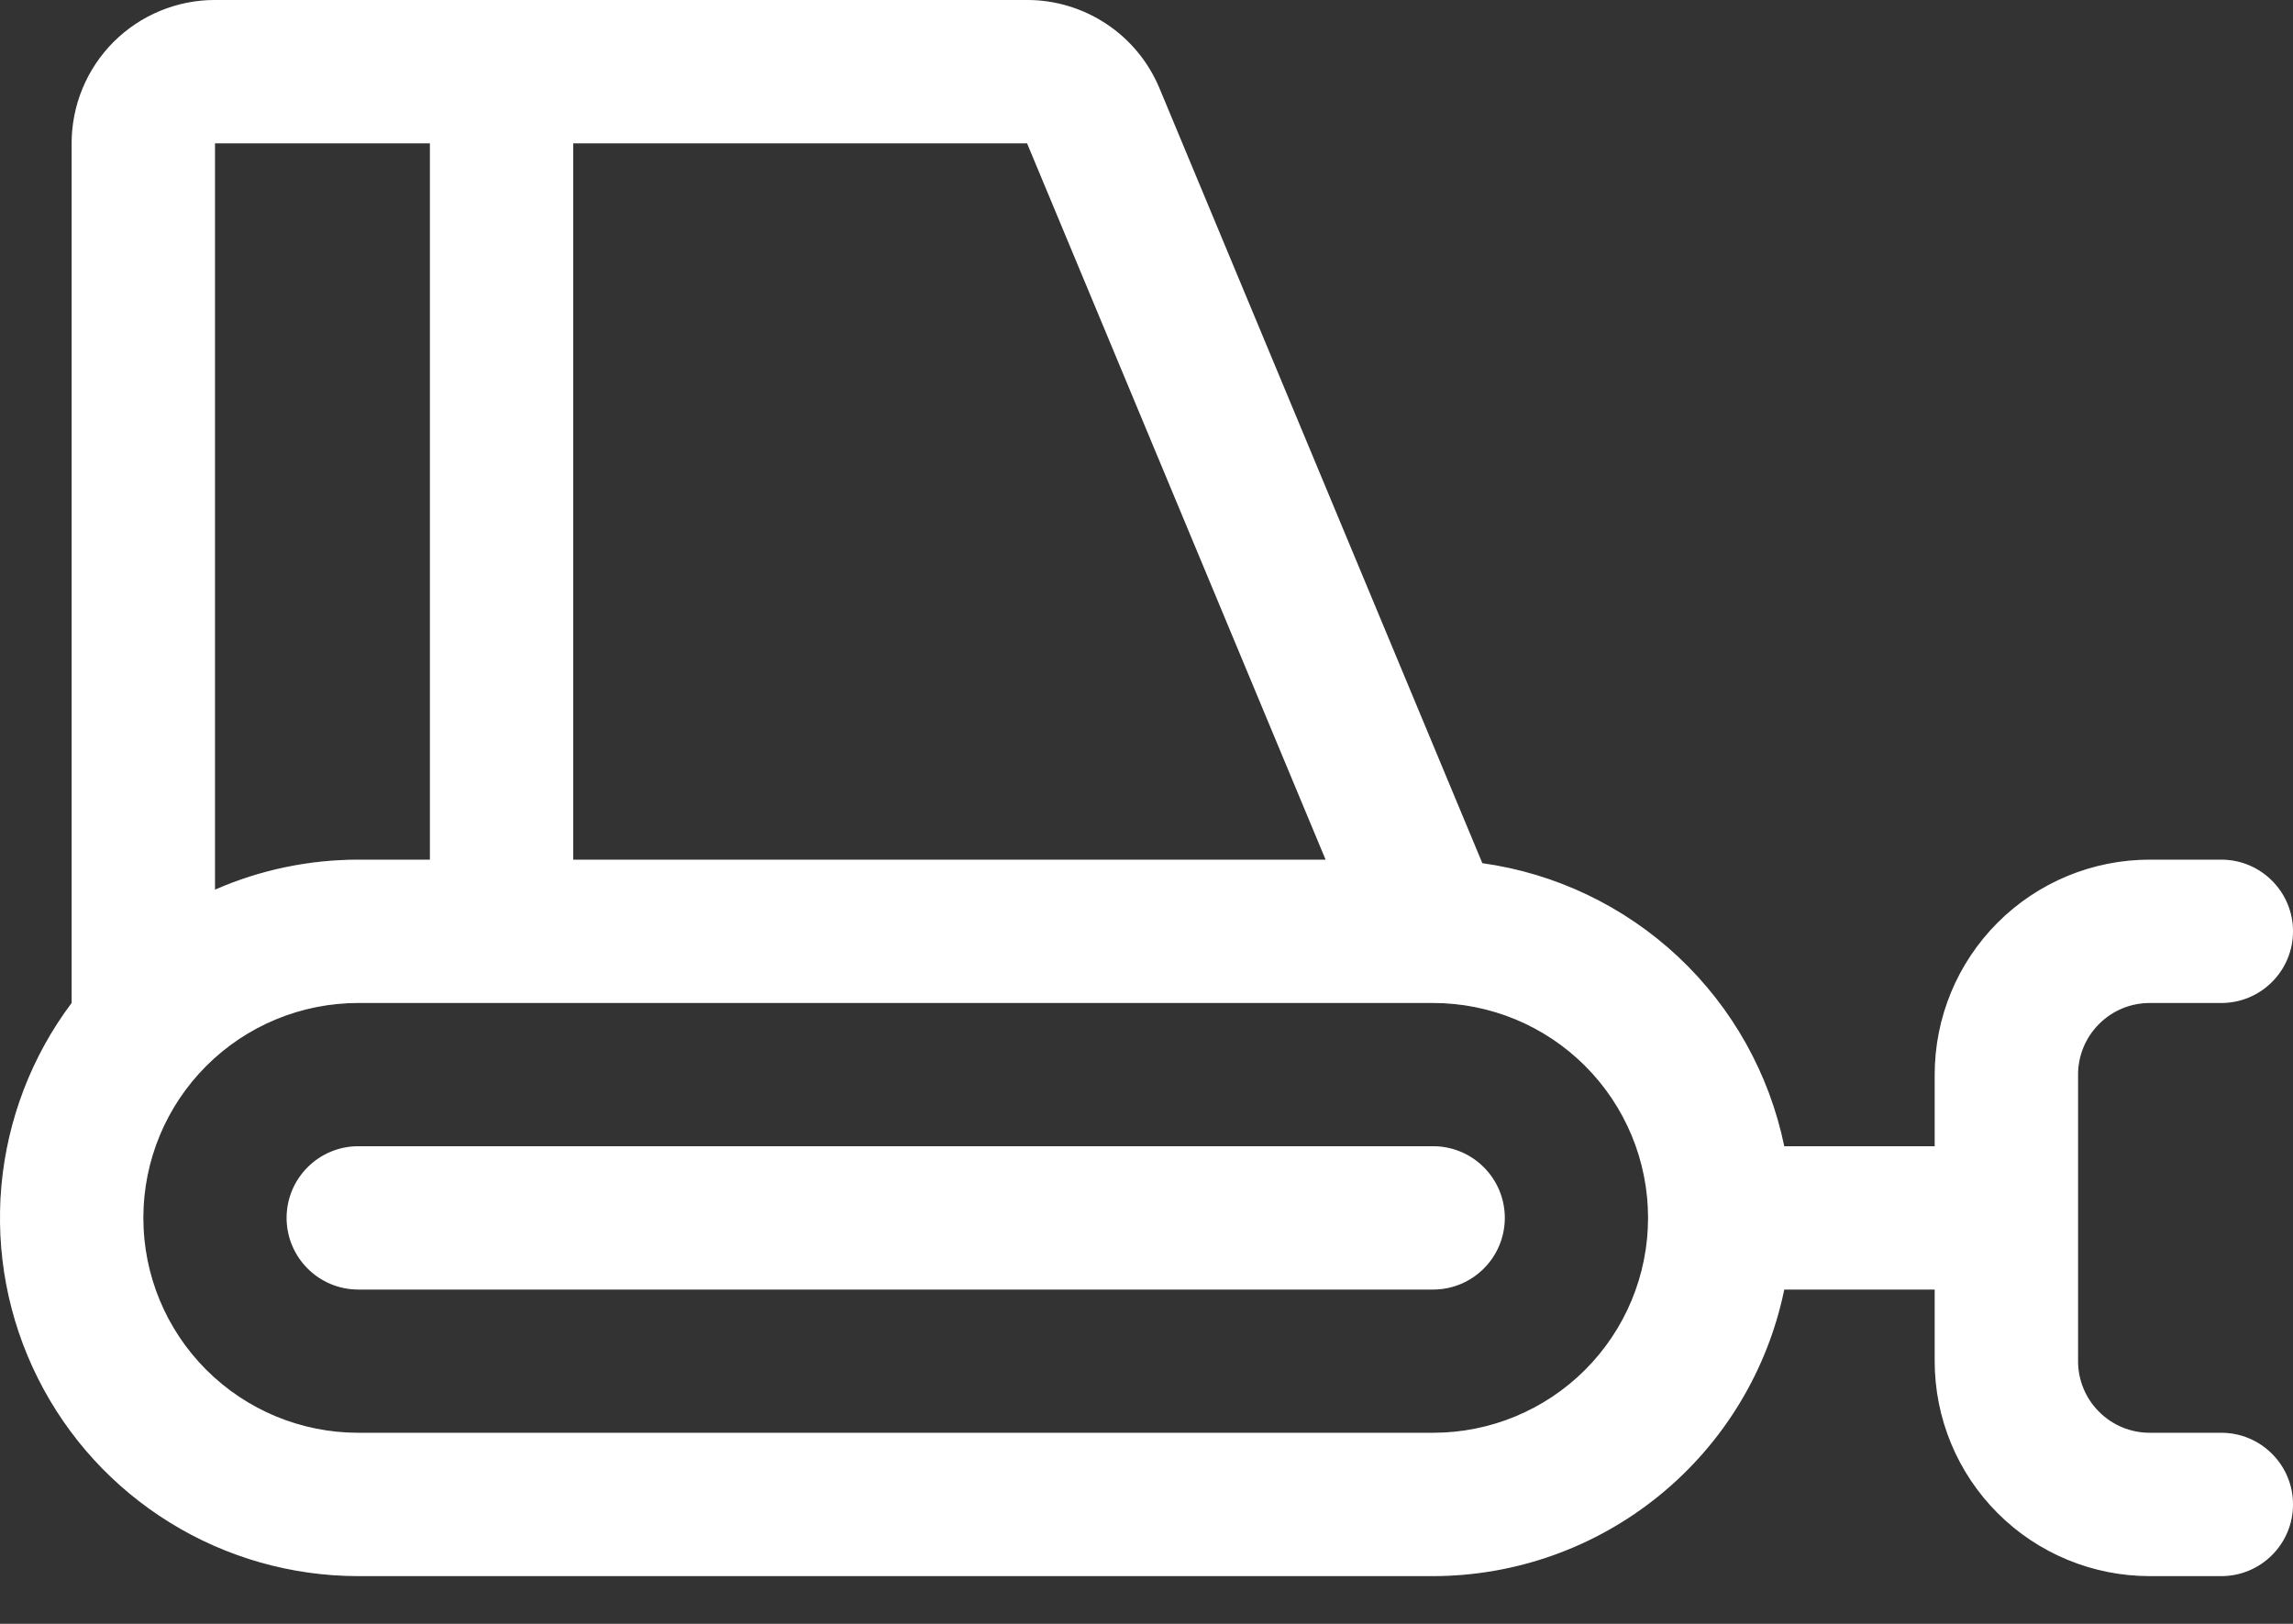
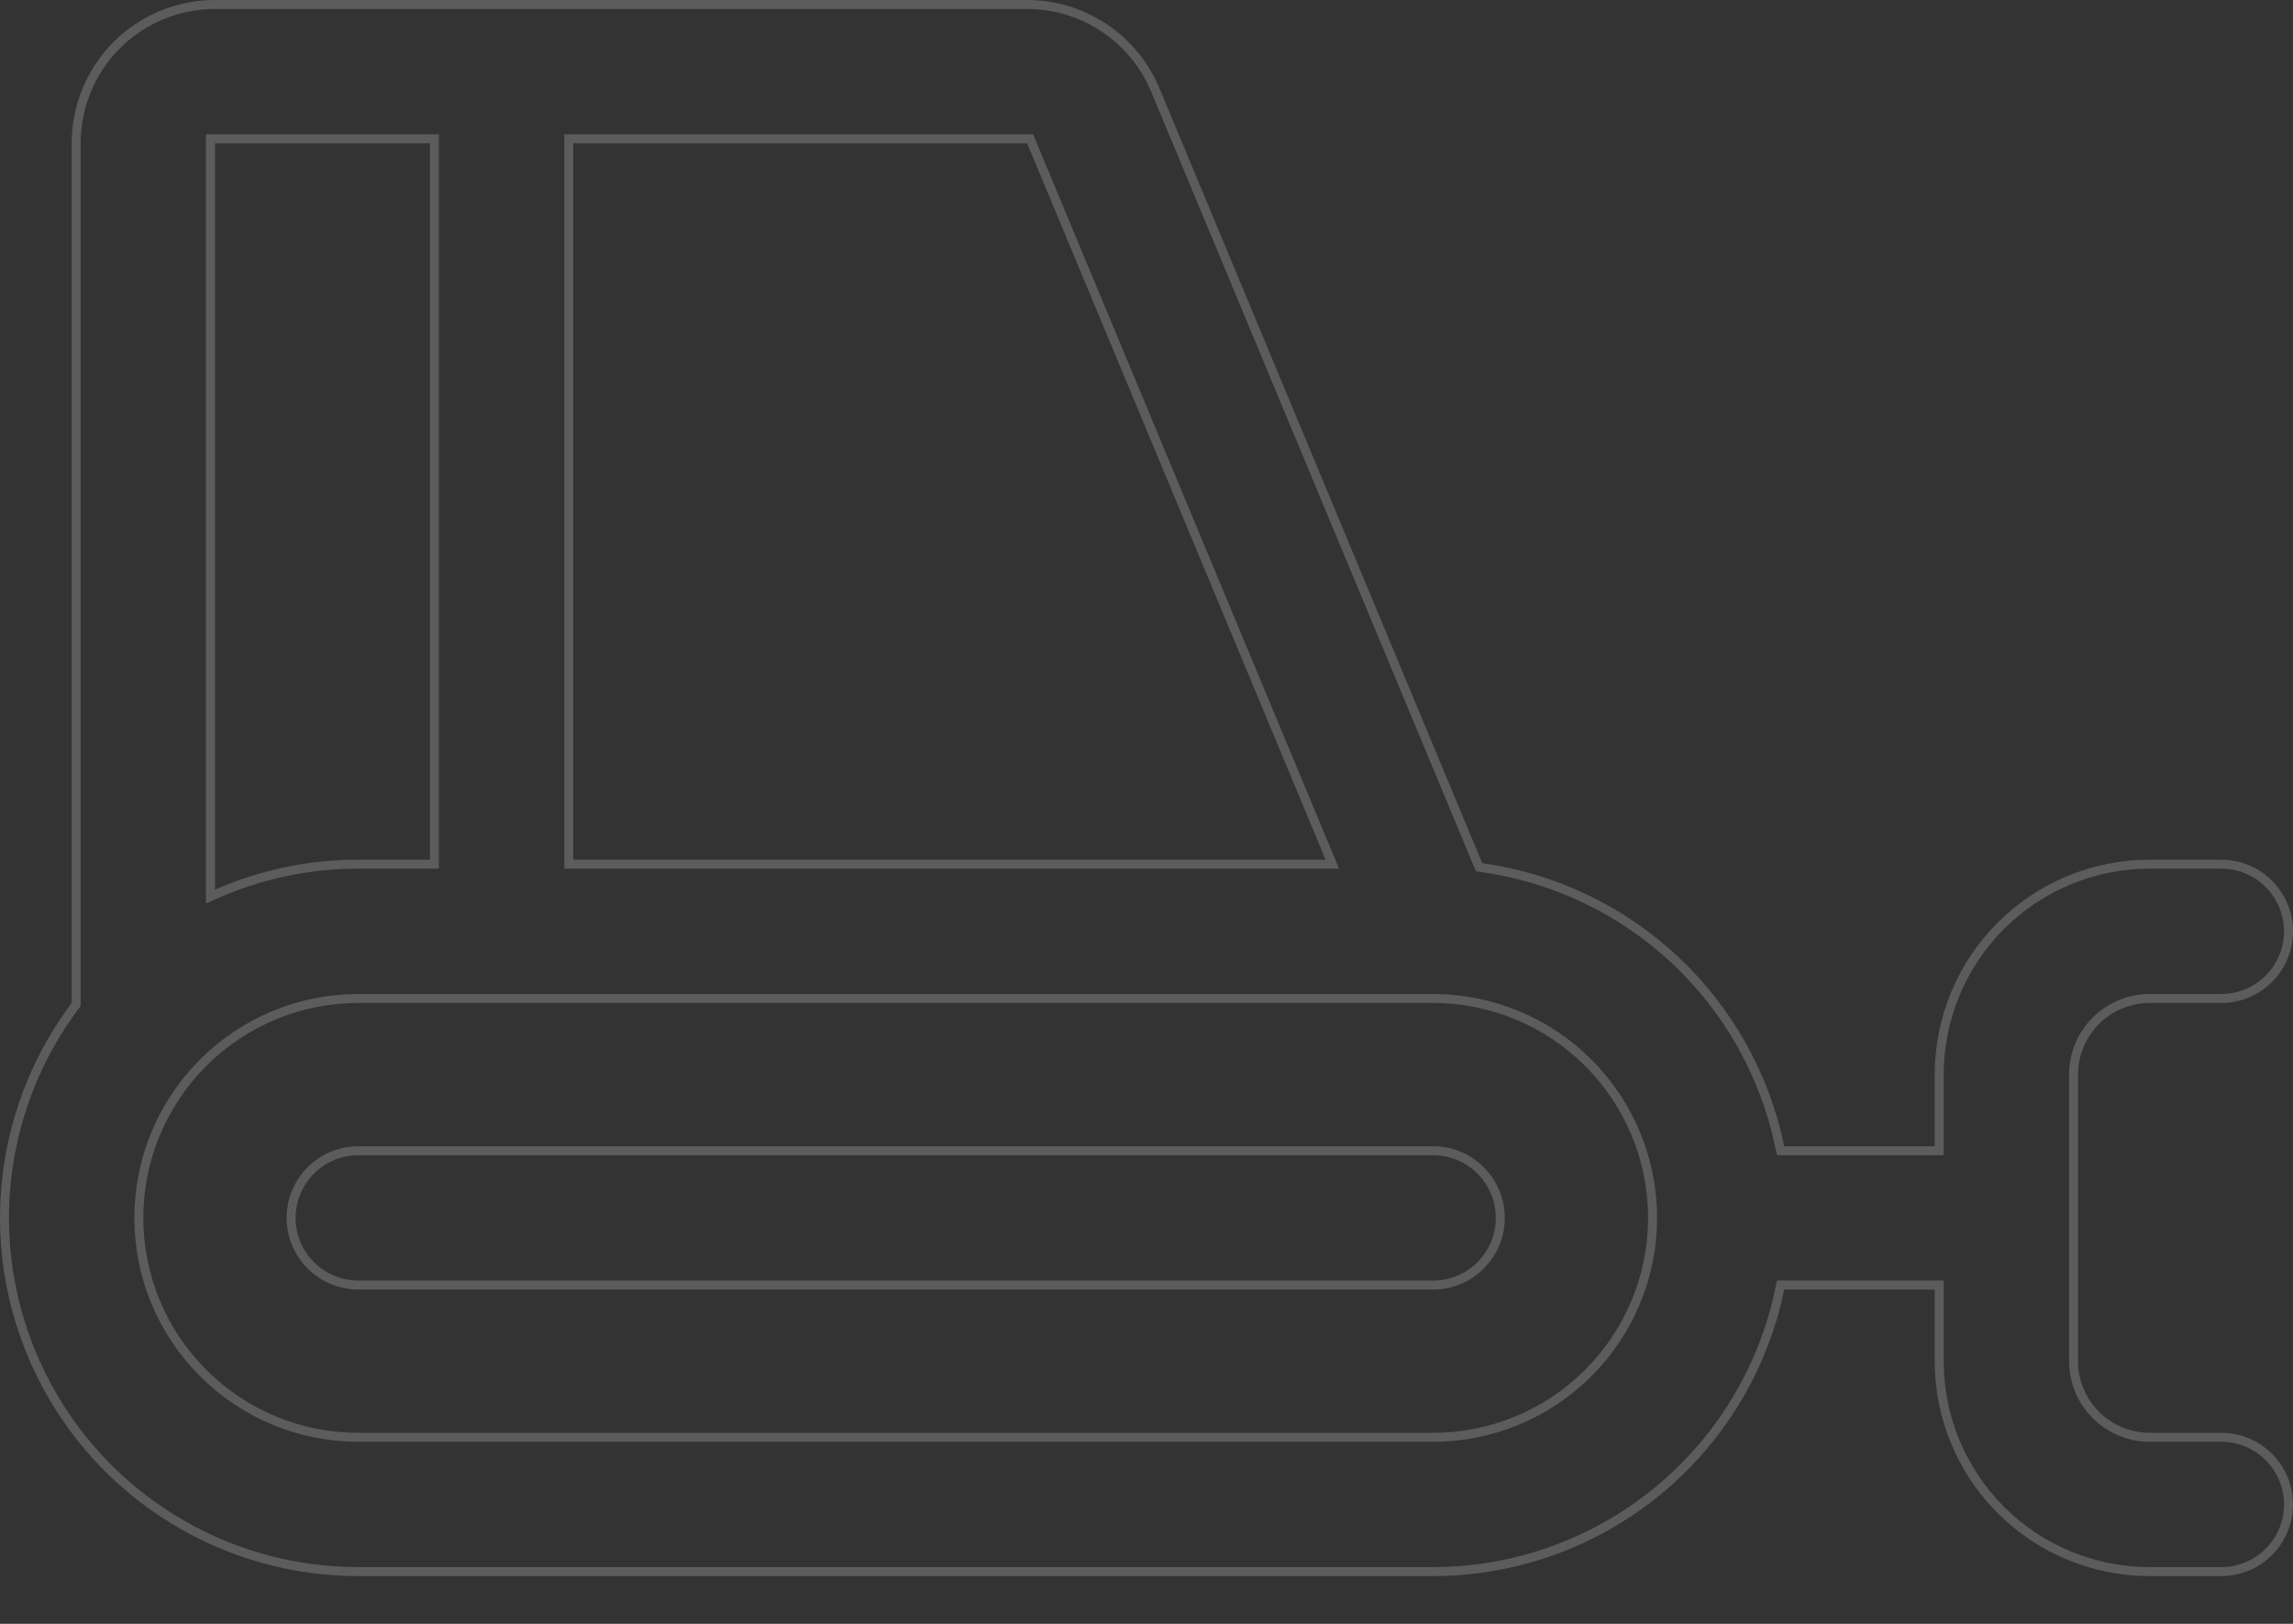
<svg xmlns="http://www.w3.org/2000/svg" width="24" height="17" viewBox="0 0 24 17" fill="none">
  <rect x="0" y="0" width="24" height="17" fill="#333333" stroke="none" />
-   <path d="M23.25 15H22.5C22.301 15 22.11 14.921 21.97 14.78C21.829 14.64 21.75 14.449 21.75 14.25V11.25C21.75 11.051 21.829 10.86 21.97 10.72C22.11 10.579 22.301 10.5 22.5 10.5H23.25C23.449 10.5 23.64 10.421 23.78 10.28C23.921 10.14 24 9.949 24 9.75C24 9.551 23.921 9.36 23.78 9.22C23.64 9.079 23.449 9 23.25 9H22.5C21.903 9 21.331 9.237 20.909 9.659C20.487 10.081 20.25 10.653 20.25 11.25V12H18.675C18.518 11.24 18.131 10.548 17.565 10.017C16.999 9.487 16.283 9.144 15.515 9.037L12.135 0.923C12.021 0.65 11.829 0.416 11.582 0.252C11.336 0.088 11.046 1.54159e-05 10.75 0H2.25C1.852 0 1.471 0.158 1.189 0.439C0.908 0.721 0.75 1.102 0.75 1.5V10.5C0.332 11.057 0.078 11.72 0.015 12.413C-0.047 13.107 0.084 13.804 0.396 14.427C0.707 15.05 1.186 15.574 1.779 15.94C2.371 16.306 3.054 16.5 3.75 16.5H15C15.864 16.499 16.701 16.2 17.371 15.653C18.04 15.107 18.501 14.347 18.675 13.5H20.25V14.25C20.25 14.847 20.487 15.419 20.909 15.841C21.331 16.263 21.903 16.5 22.5 16.5H23.25C23.449 16.5 23.64 16.421 23.78 16.28C23.921 16.14 24 15.949 24 15.75C24 15.551 23.921 15.36 23.78 15.22C23.64 15.079 23.449 15 23.25 15ZM13.875 9H6V1.5H10.75L13.875 9ZM4.5 1.5V9H3.75C3.234 9 2.723 9.107 2.25 9.314V1.5H4.5ZM15 15H3.75C3.153 15 2.581 14.763 2.159 14.341C1.737 13.919 1.5 13.347 1.5 12.75C1.5 12.153 1.737 11.581 2.159 11.159C2.581 10.737 3.153 10.5 3.75 10.5H15C15.597 10.5 16.169 10.737 16.591 11.159C17.013 11.581 17.25 12.153 17.25 12.75C17.25 13.347 17.013 13.919 16.591 14.341C16.169 14.763 15.597 15 15 15ZM15.75 12.75C15.75 12.949 15.671 13.14 15.53 13.28C15.39 13.421 15.199 13.5 15 13.5H3.75C3.551 13.5 3.36 13.421 3.22 13.28C3.079 13.14 3 12.949 3 12.75C3 12.551 3.079 12.36 3.22 12.22C3.36 12.079 3.551 12 3.75 12H15C15.199 12 15.39 12.079 15.53 12.22C15.671 12.36 15.75 12.551 15.75 12.75Z" fill="white" />
  <path d="M20.25 12.047H20.297V12V11.25C20.297 10.666 20.529 10.105 20.942 9.692C21.355 9.279 21.916 9.047 22.5 9.047H23.25C23.436 9.047 23.615 9.121 23.747 9.253C23.879 9.385 23.953 9.564 23.953 9.75C23.953 9.936 23.879 10.115 23.747 10.247C23.615 10.379 23.436 10.453 23.25 10.453H22.5C22.289 10.453 22.086 10.537 21.936 10.687C21.787 10.836 21.703 11.039 21.703 11.25V14.25C21.703 14.461 21.787 14.664 21.936 14.813C22.086 14.963 22.289 15.047 22.5 15.047H23.25C23.436 15.047 23.615 15.121 23.747 15.253C23.879 15.385 23.953 15.563 23.953 15.75C23.953 15.937 23.879 16.115 23.747 16.247C23.615 16.379 23.436 16.453 23.25 16.453H22.5C21.916 16.453 21.355 16.221 20.942 15.808C20.529 15.395 20.297 14.834 20.297 14.25V13.5V13.453H20.25H18.675H18.637L18.629 13.491C18.457 14.326 18.002 15.078 17.341 15.617C16.68 16.157 15.853 16.452 15 16.453H3.75C3.062 16.453 2.388 16.262 1.803 15.9C1.218 15.539 0.745 15.021 0.438 14.406C0.13 13.791 7.93298e-05 13.102 0.062 12.417C0.124 11.732 0.375 11.078 0.788 10.528L0.797 10.516V10.5V1.5C0.797 1.115 0.95 0.745 1.222 0.472C1.495 0.2 1.865 0.047 2.25 0.047H10.75C11.037 0.047 11.318 0.132 11.556 0.291C11.795 0.45 11.981 0.677 12.092 0.941L12.092 0.941L15.471 9.055L15.482 9.079L15.508 9.083C16.267 9.189 16.974 9.527 17.533 10.051C18.091 10.575 18.474 11.259 18.629 12.009L18.637 12.047H18.675H20.25ZM13.875 9.047H13.945L13.918 8.982L10.794 1.482L10.782 1.453H10.75H6H5.953V1.5V9V9.047H6H13.875ZM4.547 1.5V1.453H4.5H2.25H2.203V1.5V9.314V9.386L2.269 9.357C2.736 9.152 3.24 9.046 3.75 9.047H3.75H4.5H4.547V9V1.5ZM3.75 15.047H15C15.609 15.047 16.193 14.805 16.624 14.374C17.055 13.943 17.297 13.359 17.297 12.75C17.297 12.141 17.055 11.557 16.624 11.126C16.193 10.695 15.609 10.453 15 10.453H3.75C3.141 10.453 2.557 10.695 2.126 11.126C1.695 11.557 1.453 12.141 1.453 12.75C1.453 13.359 1.695 13.943 2.126 14.374C2.557 14.805 3.141 15.047 3.75 15.047ZM15.703 12.75C15.703 12.937 15.629 13.115 15.497 13.247C15.365 13.379 15.187 13.453 15 13.453H3.75C3.564 13.453 3.385 13.379 3.253 13.247C3.121 13.115 3.047 12.937 3.047 12.75C3.047 12.563 3.121 12.385 3.253 12.253C3.385 12.121 3.564 12.047 3.75 12.047H15C15.187 12.047 15.365 12.121 15.497 12.253C15.629 12.385 15.703 12.563 15.703 12.75Z" stroke="white" stroke-opacity="0.2" stroke-width="0.094" />
</svg>